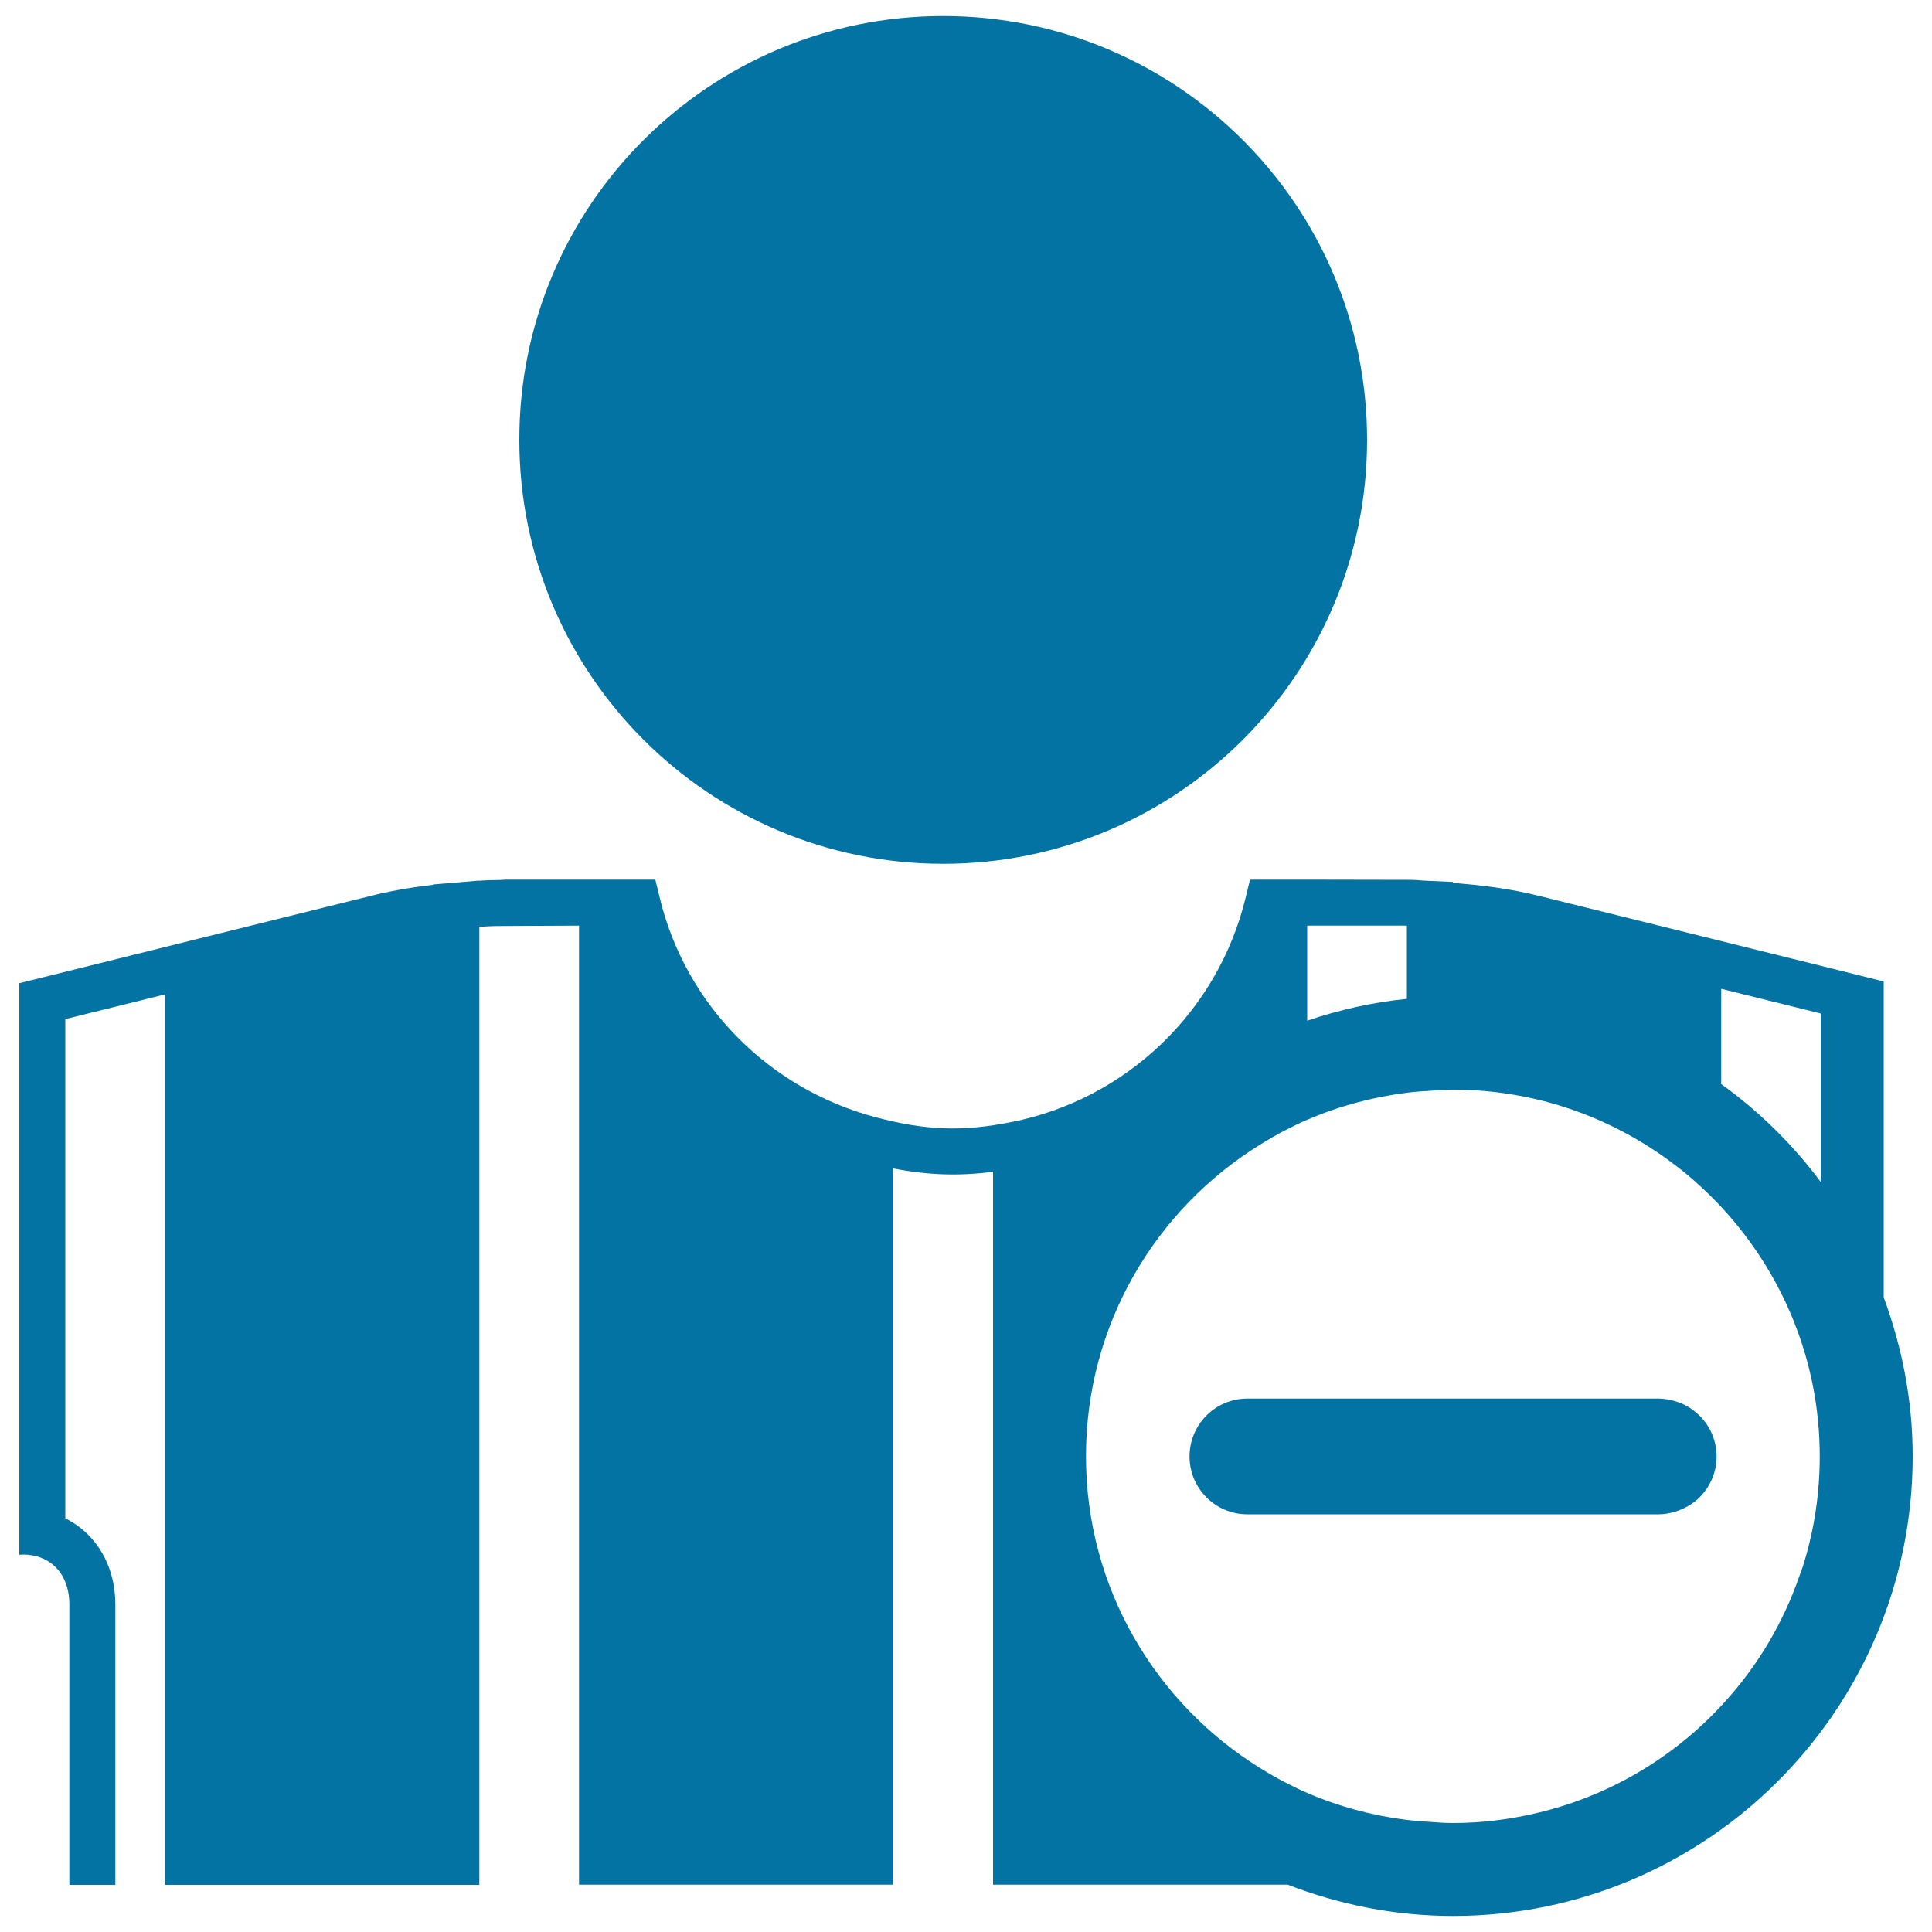
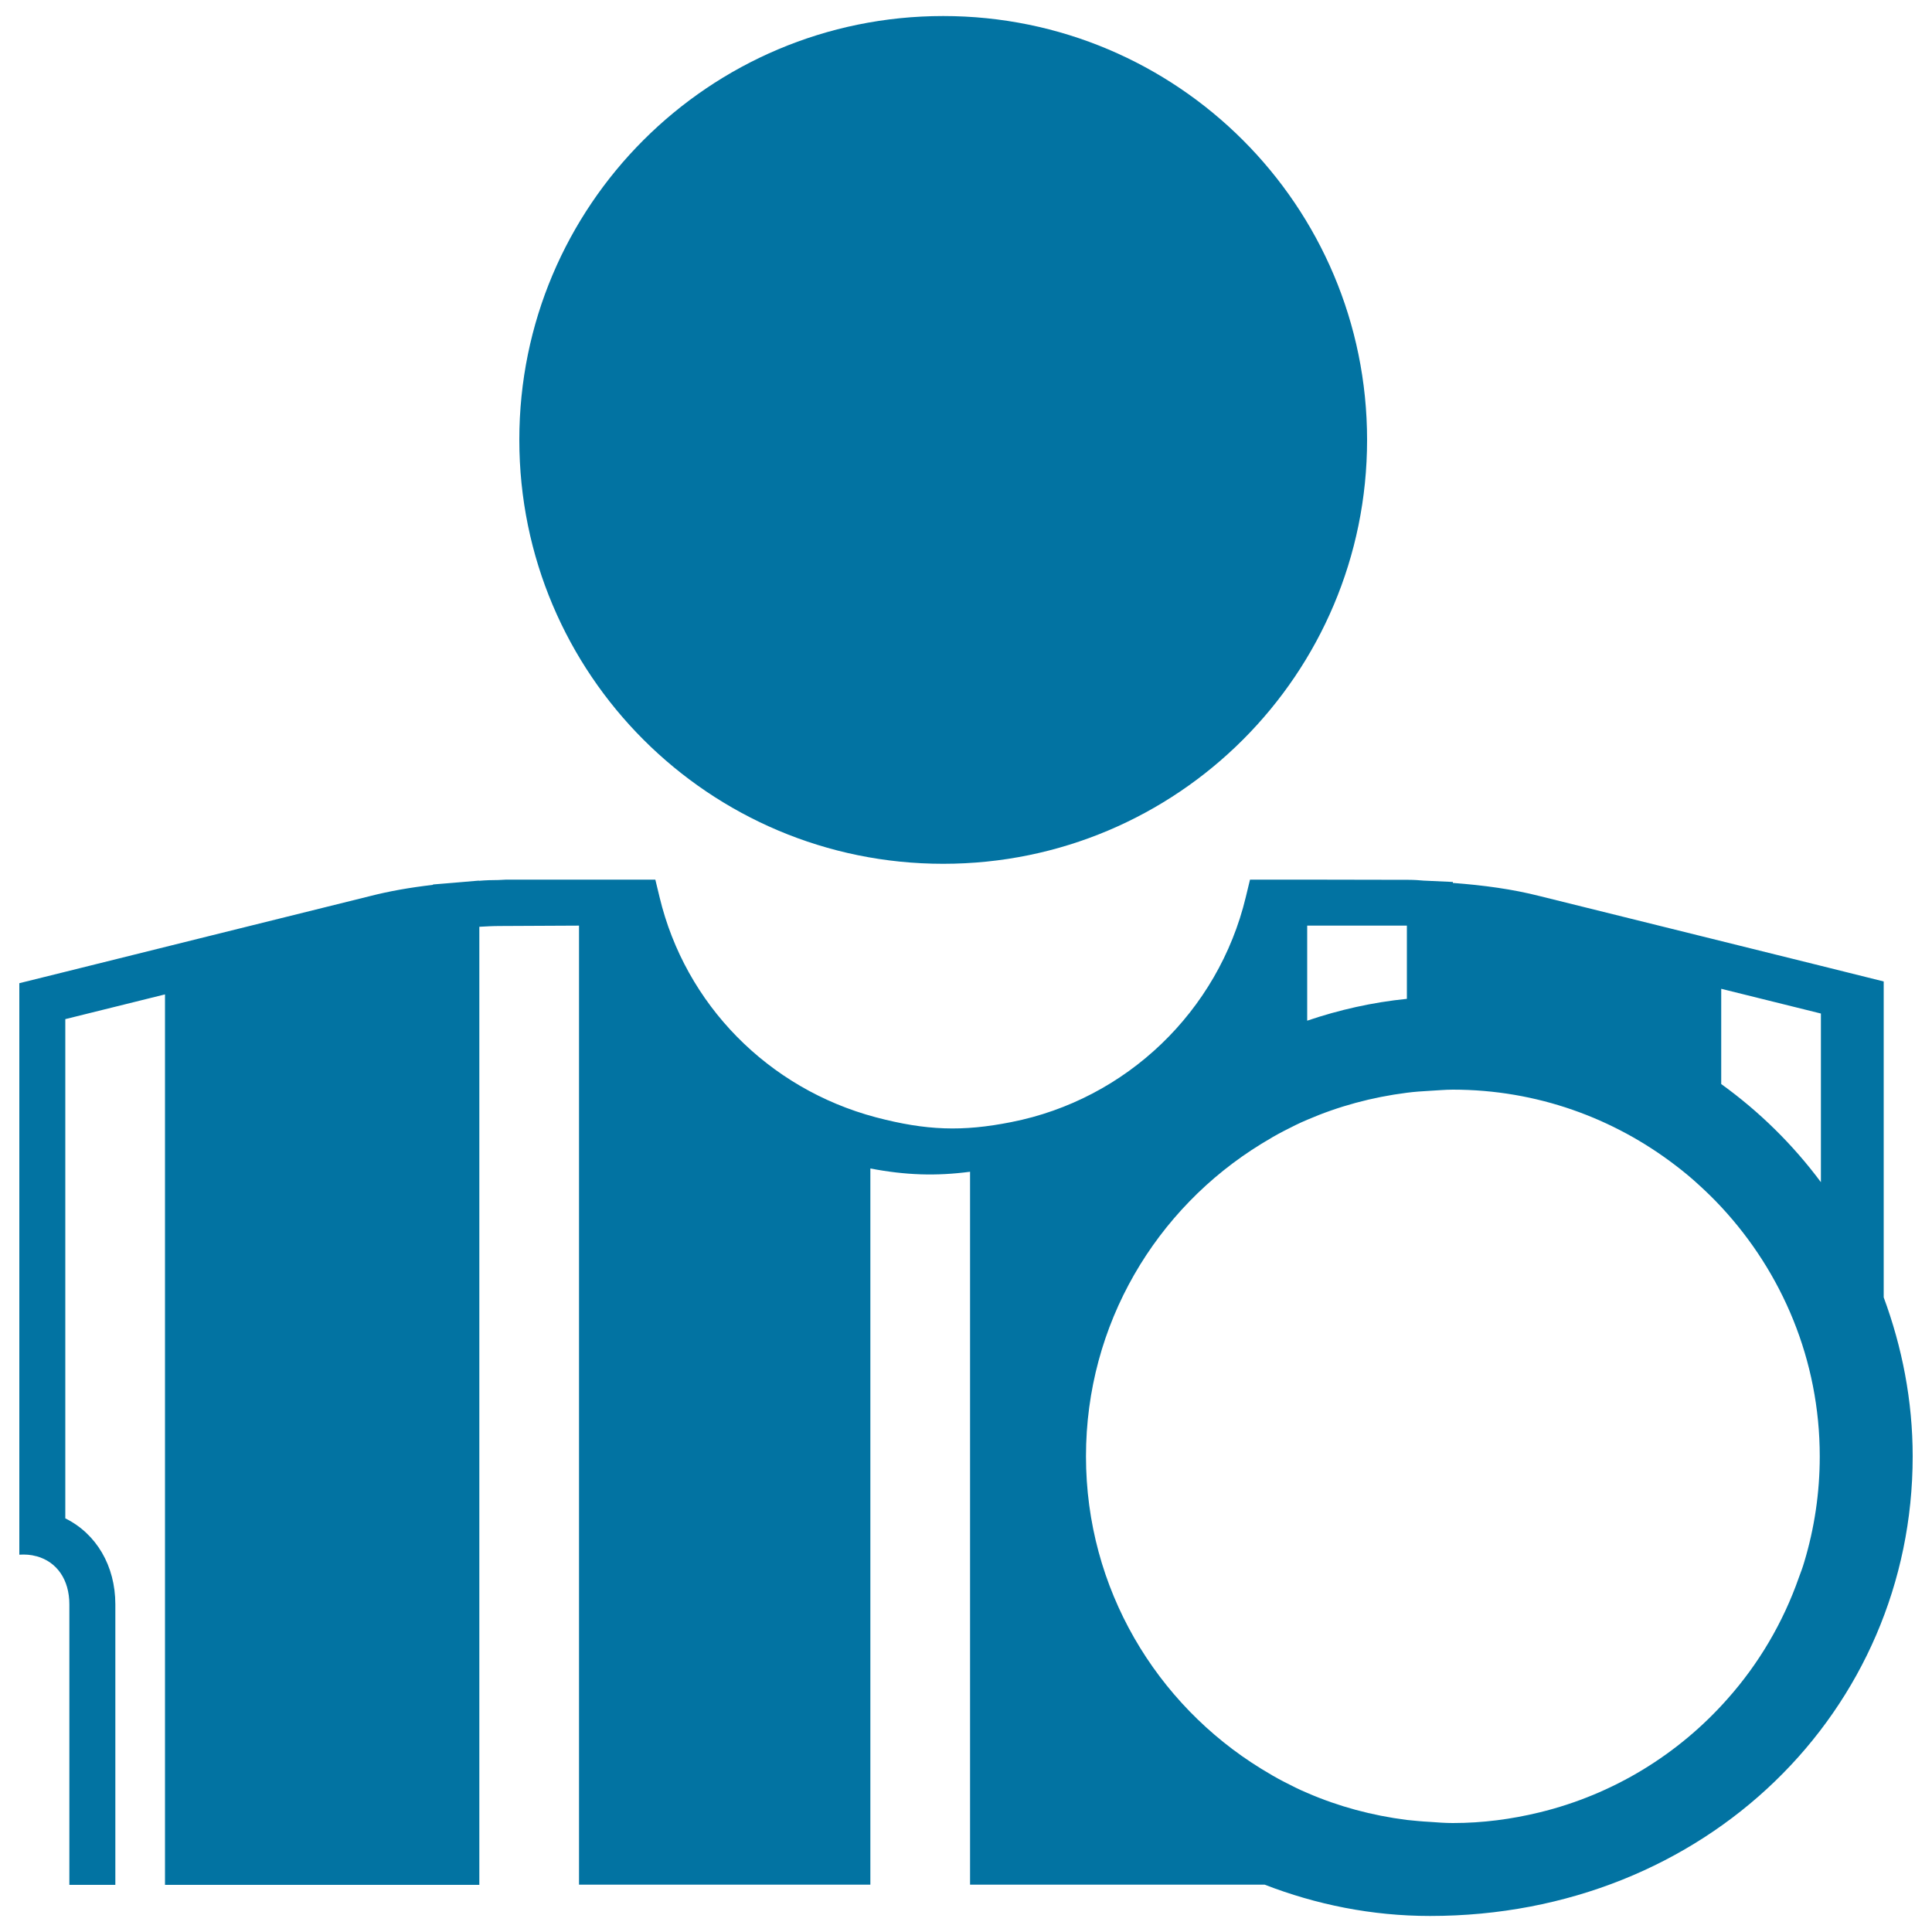
<svg xmlns="http://www.w3.org/2000/svg" viewBox="0 0 1000 1000" style="fill:#0273a2">
  <title>Football Referee With Minus Sign SVG icon</title>
  <g>
    <g>
      <path d="M488.2,8.3c121.2,0,219.4,98.2,219.4,219.4c0,121.2-98.2,219.4-219.4,219.4c-121.2,0-219.4-98.2-219.4-219.4C268.7,106.5,367,8.3,488.2,8.3z" />
-       <path d="M975,532.6v-12.3v-12.3l-32.5-8.1v0l-75.4-18.7v0l-70.2-17.4c-14.1-3.6-29-5.6-44.9-6.8v-0.5l-15.2-0.7c-2.3-0.2-4.7-0.4-7.7-0.4l-52.6-0.1v0h-23.8h-5.7l-2.2,9.1c-14.2,59-61.8,104.7-121.4,116.4c-25.2,5-43.9,4.4-70.1-2.5c-55.7-14.8-98.6-58.4-111.9-113.9l-2.2-9.1h-15.9h-23.8h-37.5l-4,0.2c-3.3,0-6.6,0.1-10.1,0.4v-0.1l-12.9,1.1l-10.9,0.9v0.2c-12.1,1.4-22.8,3.3-32.9,5.9l-82.2,20.4v0L33.8,503v0L10,508.9v0v12.3v12.2v247.4v12.1v10.2v1.6c3-0.2,6,0,8.8,0.8l0.1,0c10.6,2.9,17,12.2,17,24.9v145.2h11.9h11.9V830.4c0-20-9.9-36.6-25.9-44.5V527.5l51.6-12.8v460.9h11.9h11.9h115.1h11.9h11.9V479.7c3.5-0.2,7-0.4,10.7-0.4c0,0,0,0,0,0l40.9-0.2v496.4h11.9h11.9h115.1h11.9h11.9V604.8c18.3,3.5,34,4,51.6,1.7v369h11.9h11.9h115.1h11.9h1.7c26.6,10.3,55.4,16.2,85.6,16.2C883.3,991.7,990,885,990,753.8c0-28.9-5.5-56.6-15-82.3L975,532.6L975,532.6z M676.6,479.1l50.8,0l0.8,0v37.9c-17.9,1.8-35.1,5.7-51.6,11.3L676.6,479.1L676.6,479.1z M933.9,808.4c-0.8,2.8-1.8,5.4-2.8,8.1c-8.2,23.4-20.8,44.7-37,62.9c-25.3,28.6-59,49.4-97.3,58.7c-14.4,3.5-29.3,5.5-44.8,5.5c-4,0-7.9-0.3-11.9-0.6c-4-0.2-8-0.6-11.9-1c-18.1-2.3-35.5-7-51.6-14c-4.1-1.7-8-3.7-11.9-5.7c-4.1-2.1-8-4.4-11.9-6.8c-54.3-33.4-90.7-93.2-90.7-161.7c0-68.5,36.3-128.3,90.7-161.7c3.9-2.4,7.8-4.7,11.9-6.8c3.9-2,7.8-4,11.9-5.7c16.2-7,33.5-11.7,51.6-14c3.9-0.5,7.9-0.8,11.9-1c3.9-0.2,7.9-0.6,11.9-0.6c43.4,0,83.2,14.7,115.1,39.1c4.1,3.1,8.1,6.4,11.9,9.9c4.1,3.7,8.1,7.6,11.9,11.7c31.5,33.9,51,79.2,51,129.1C941.9,772.8,939.1,791.1,933.9,808.4z M942.5,611.9c-14.5-19.5-31.9-36.6-51.6-50.8v-49.3l51.6,12.8V611.9z" />
-       <path d="M867.2,725.3c-2.8-0.8-5.6-1.4-8.6-1.4H752.1h-11.9h-11.9h-51.6h-11.9h-11.9h-7.3c-16.5,0-29.9,13.4-29.9,30c0,16.5,13.4,29.9,29.9,29.9h7.3h11.9h11.9h51.6h11.9h11.9h106.5c3,0,5.9-0.6,8.6-1.4c4.5-1.4,8.5-3.7,11.9-6.8c5.8-5.5,9.4-13.2,9.4-21.7c0-8.6-3.6-16.3-9.4-21.7C875.7,729,871.7,726.6,867.2,725.3z" />
+       <path d="M975,532.6v-12.3v-12.3l-32.5-8.1v0l-75.4-18.7v0l-70.2-17.4c-14.1-3.6-29-5.6-44.9-6.8v-0.5l-15.2-0.7c-2.3-0.2-4.7-0.4-7.7-0.4l-52.6-0.1v0h-23.8h-5.7l-2.2,9.1c-14.2,59-61.8,104.7-121.4,116.4c-25.2,5-43.9,4.4-70.1-2.5c-55.7-14.8-98.6-58.4-111.9-113.9l-2.2-9.1h-15.9h-23.8h-37.5l-4,0.2c-3.3,0-6.6,0.1-10.1,0.4v-0.1l-12.9,1.1l-10.9,0.9v0.2c-12.1,1.4-22.8,3.3-32.9,5.9l-82.2,20.4v0L33.8,503v0L10,508.9v0v12.3v12.2v247.4v12.1v10.2v1.6c3-0.2,6,0,8.8,0.8l0.1,0c10.6,2.9,17,12.2,17,24.9v145.2h11.9h11.9V830.4c0-20-9.9-36.6-25.9-44.5V527.5l51.6-12.8v460.9h11.9h11.9h115.1h11.9h11.9V479.7c3.5-0.2,7-0.4,10.7-0.4c0,0,0,0,0,0l40.9-0.2v496.4h11.9h115.1h11.9h11.9V604.8c18.3,3.5,34,4,51.6,1.7v369h11.9h11.9h115.1h11.9h1.7c26.6,10.3,55.4,16.2,85.6,16.2C883.3,991.7,990,885,990,753.8c0-28.9-5.5-56.6-15-82.3L975,532.6L975,532.6z M676.6,479.1l50.8,0l0.8,0v37.9c-17.9,1.8-35.1,5.7-51.6,11.3L676.6,479.1L676.6,479.1z M933.9,808.4c-0.8,2.8-1.8,5.4-2.8,8.1c-8.2,23.4-20.8,44.7-37,62.9c-25.3,28.6-59,49.4-97.3,58.7c-14.4,3.5-29.3,5.5-44.8,5.5c-4,0-7.9-0.3-11.9-0.6c-4-0.2-8-0.6-11.9-1c-18.1-2.3-35.5-7-51.6-14c-4.1-1.7-8-3.7-11.9-5.7c-4.1-2.1-8-4.4-11.9-6.8c-54.3-33.4-90.7-93.2-90.7-161.7c0-68.5,36.3-128.3,90.7-161.7c3.9-2.4,7.8-4.7,11.9-6.8c3.9-2,7.8-4,11.9-5.7c16.2-7,33.5-11.7,51.6-14c3.9-0.5,7.9-0.8,11.9-1c3.9-0.2,7.9-0.6,11.9-0.6c43.4,0,83.2,14.7,115.1,39.1c4.1,3.1,8.1,6.4,11.9,9.9c4.1,3.7,8.1,7.6,11.9,11.7c31.5,33.9,51,79.2,51,129.1C941.9,772.8,939.1,791.1,933.9,808.4z M942.5,611.9c-14.5-19.5-31.9-36.6-51.6-50.8v-49.3l51.6,12.8V611.9z" />
    </g>
  </g>
</svg>